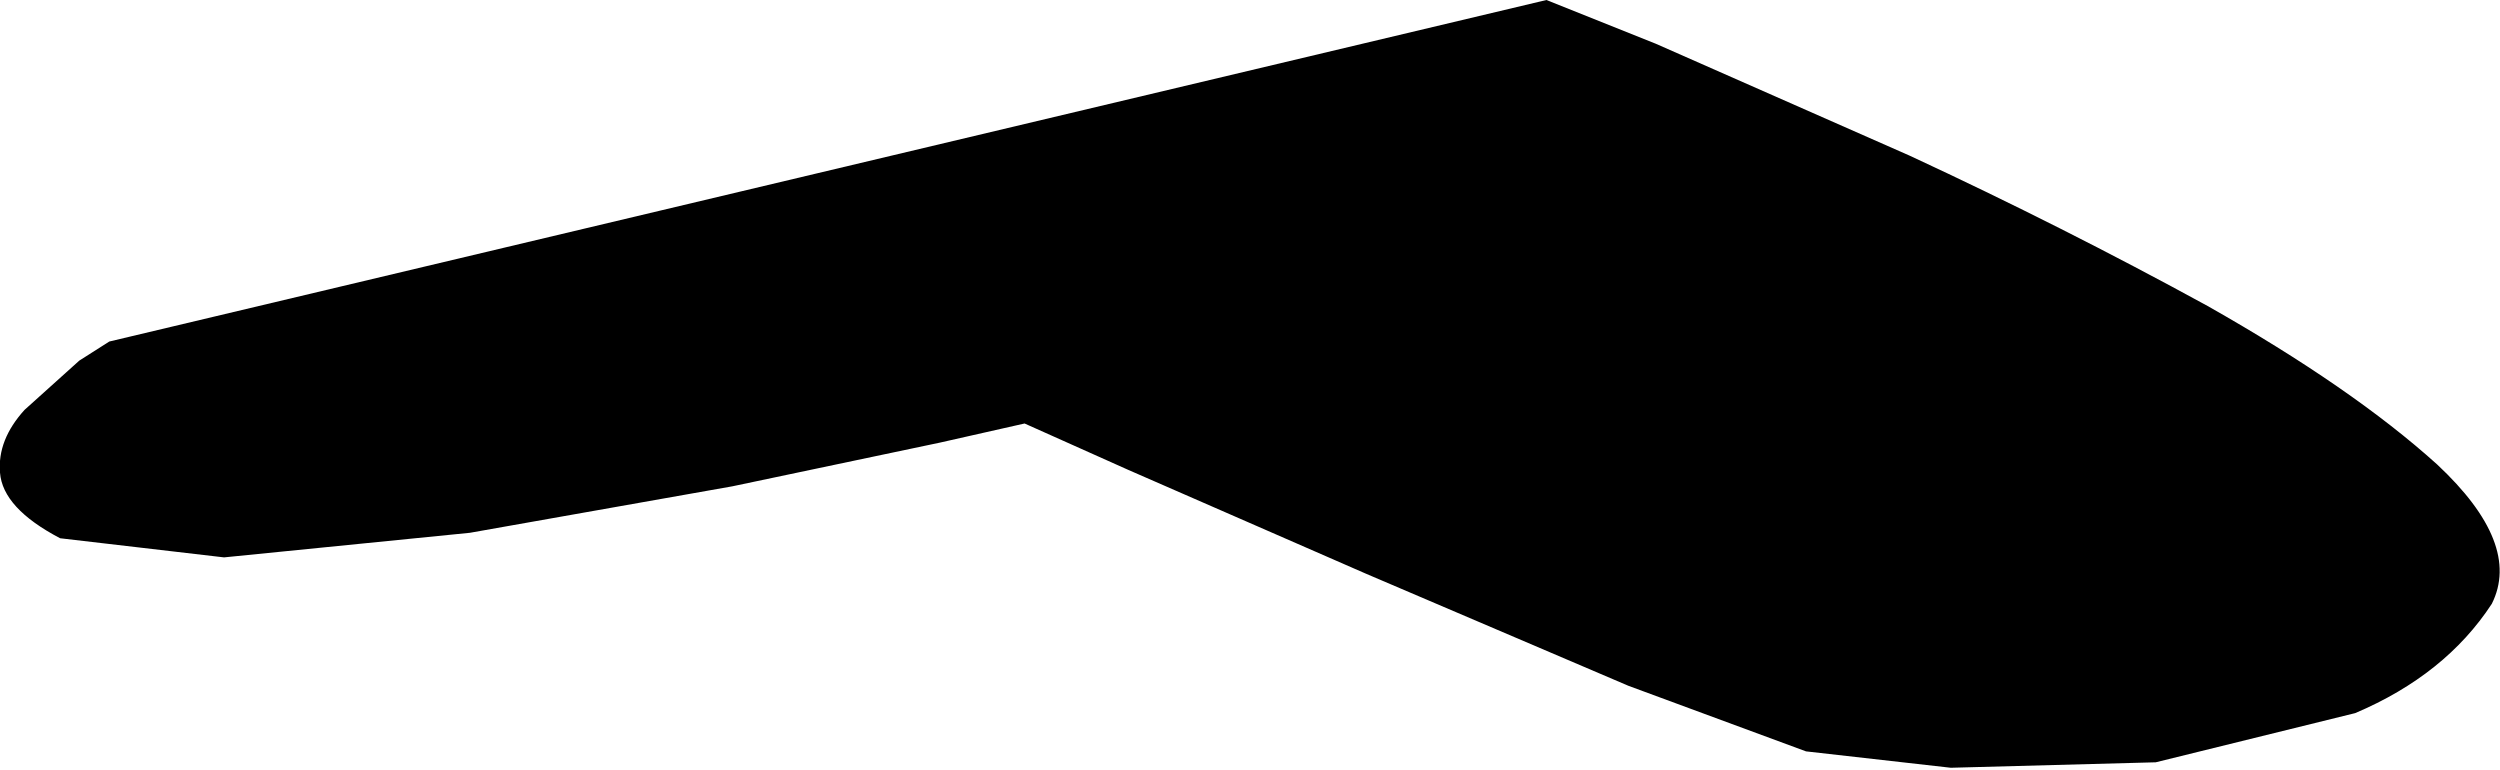
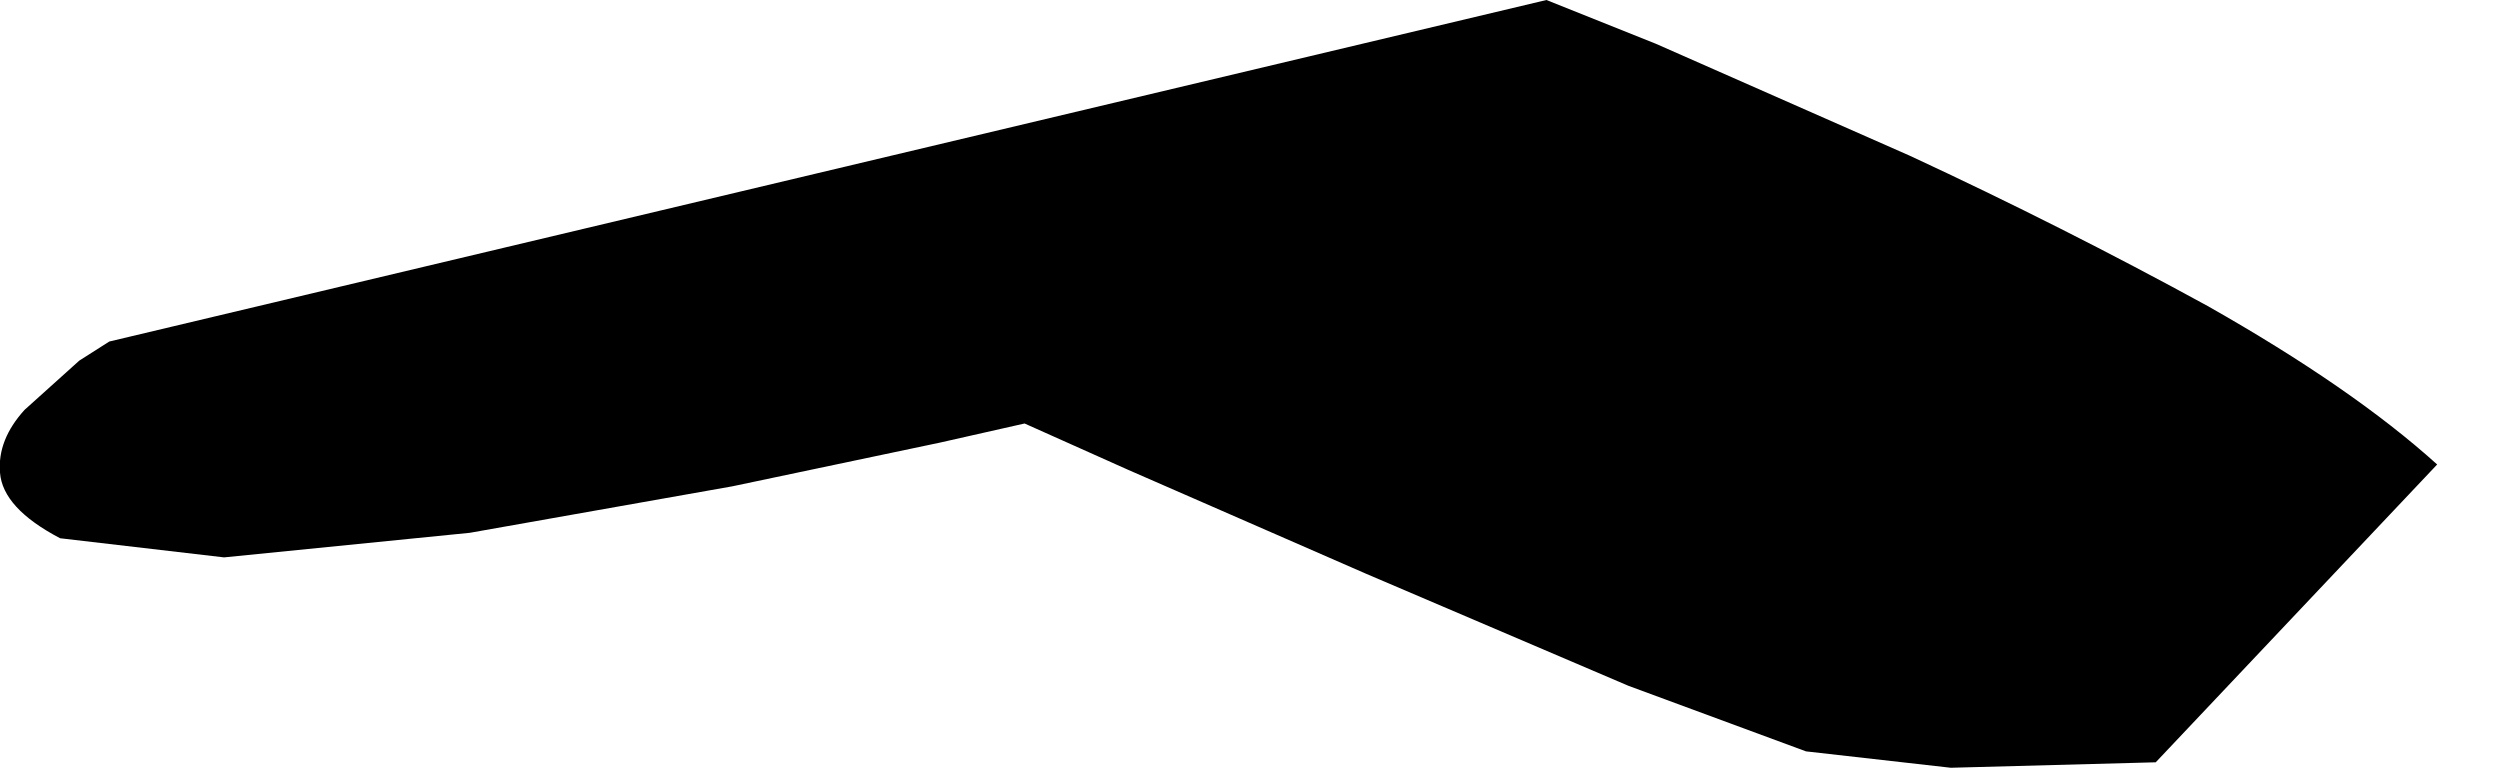
<svg xmlns="http://www.w3.org/2000/svg" height="14.1px" width="45.75px">
  <g transform="matrix(1.0, 0.0, 0.0, 1.0, 0.0, 0.0)">
-     <path d="M44.6 8.5 Q46.15 9.95 45.6 11.05 44.75 12.35 43.1 13.05 L39.45 13.95 35.7 14.05 33.05 13.75 29.8 12.55 25.0 10.5 20.65 8.6 18.75 7.75 17.2 8.1 13.4 8.9 8.6 9.75 4.1 10.2 1.1 9.85 Q0.05 9.3 0.0 8.65 -0.05 8.05 0.45 7.5 L1.45 6.6 2.0 6.25 28.3 0.0 30.3 0.8 34.95 2.85 Q37.75 4.15 40.4 5.6 43.05 7.1 44.6 8.5" fill="#000000" fill-rule="evenodd" stroke="none" />
+     <path d="M44.6 8.5 L39.45 13.95 35.7 14.05 33.05 13.75 29.8 12.55 25.0 10.5 20.65 8.6 18.75 7.75 17.2 8.1 13.4 8.9 8.6 9.75 4.1 10.2 1.1 9.85 Q0.05 9.3 0.0 8.65 -0.05 8.05 0.45 7.5 L1.45 6.6 2.0 6.25 28.3 0.0 30.3 0.8 34.95 2.85 Q37.75 4.15 40.4 5.6 43.05 7.1 44.6 8.5" fill="#000000" fill-rule="evenodd" stroke="none" />
  </g>
</svg>